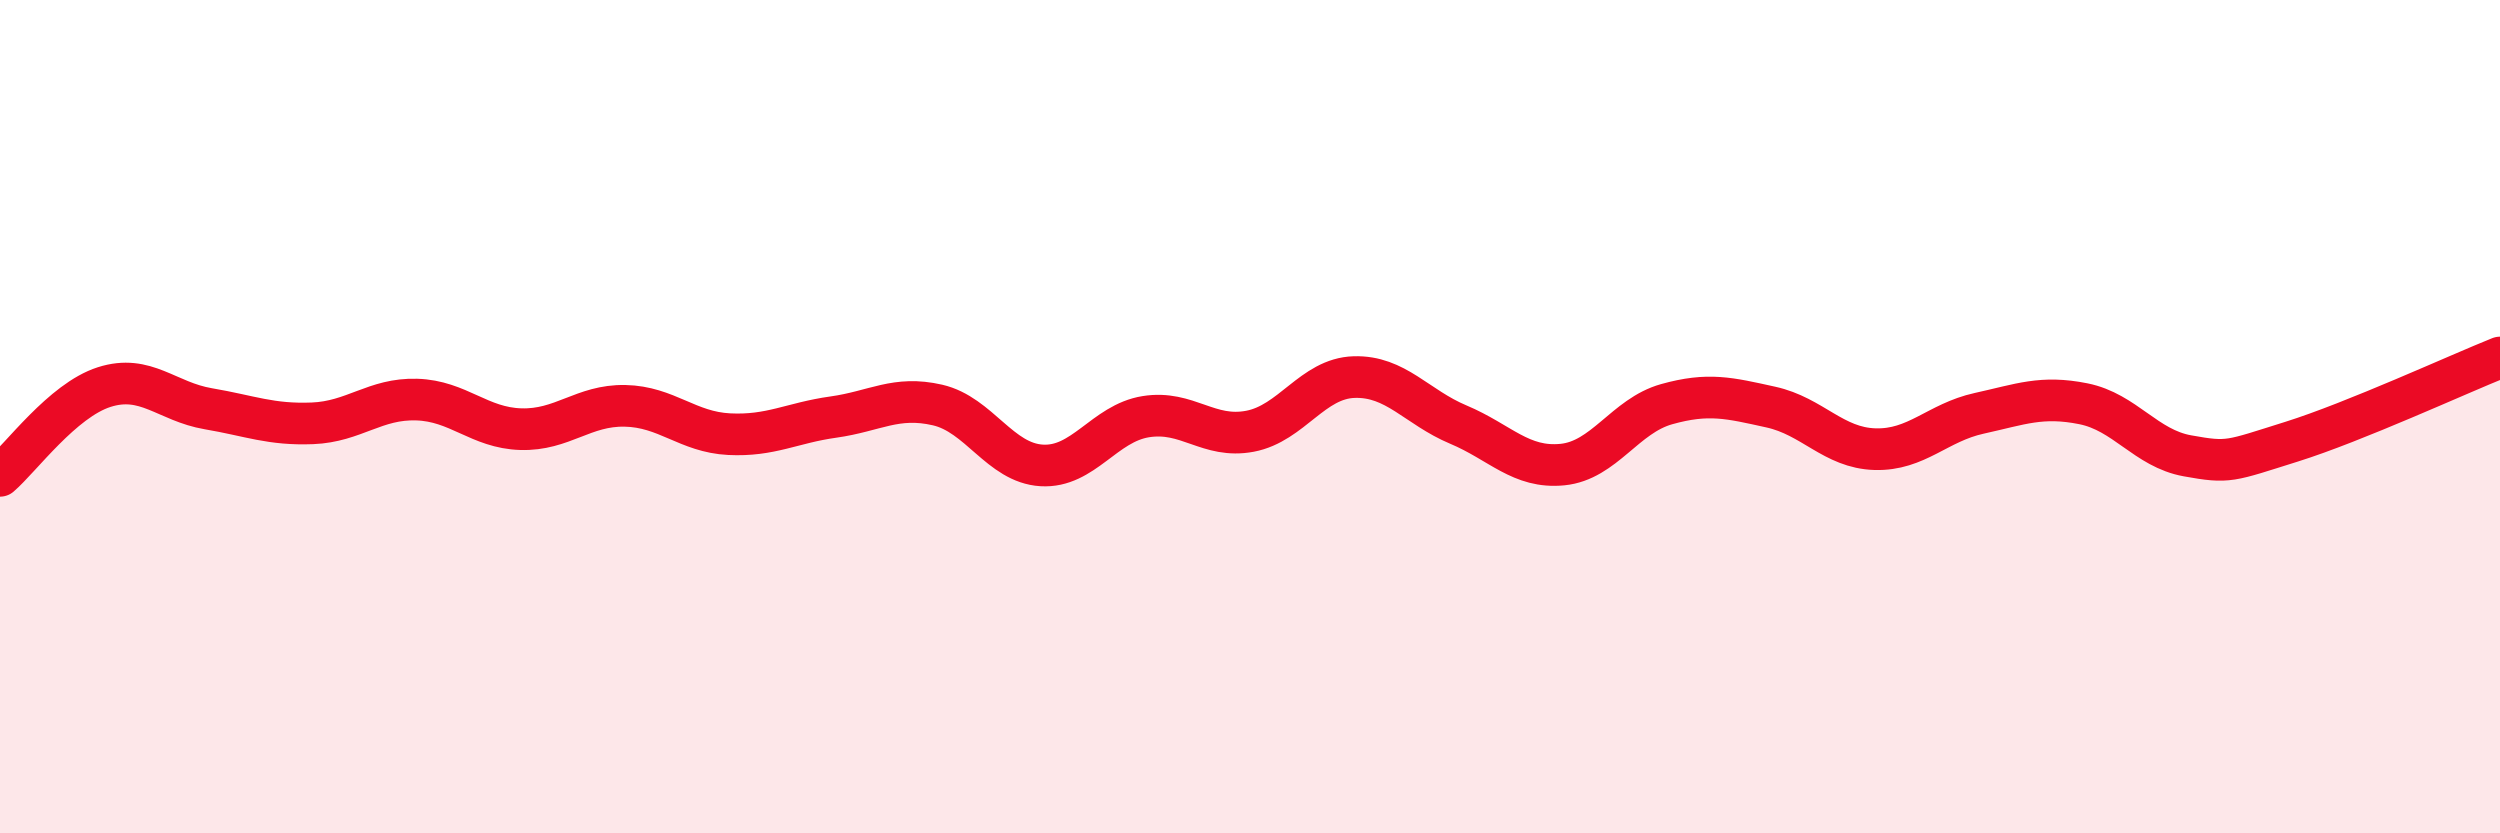
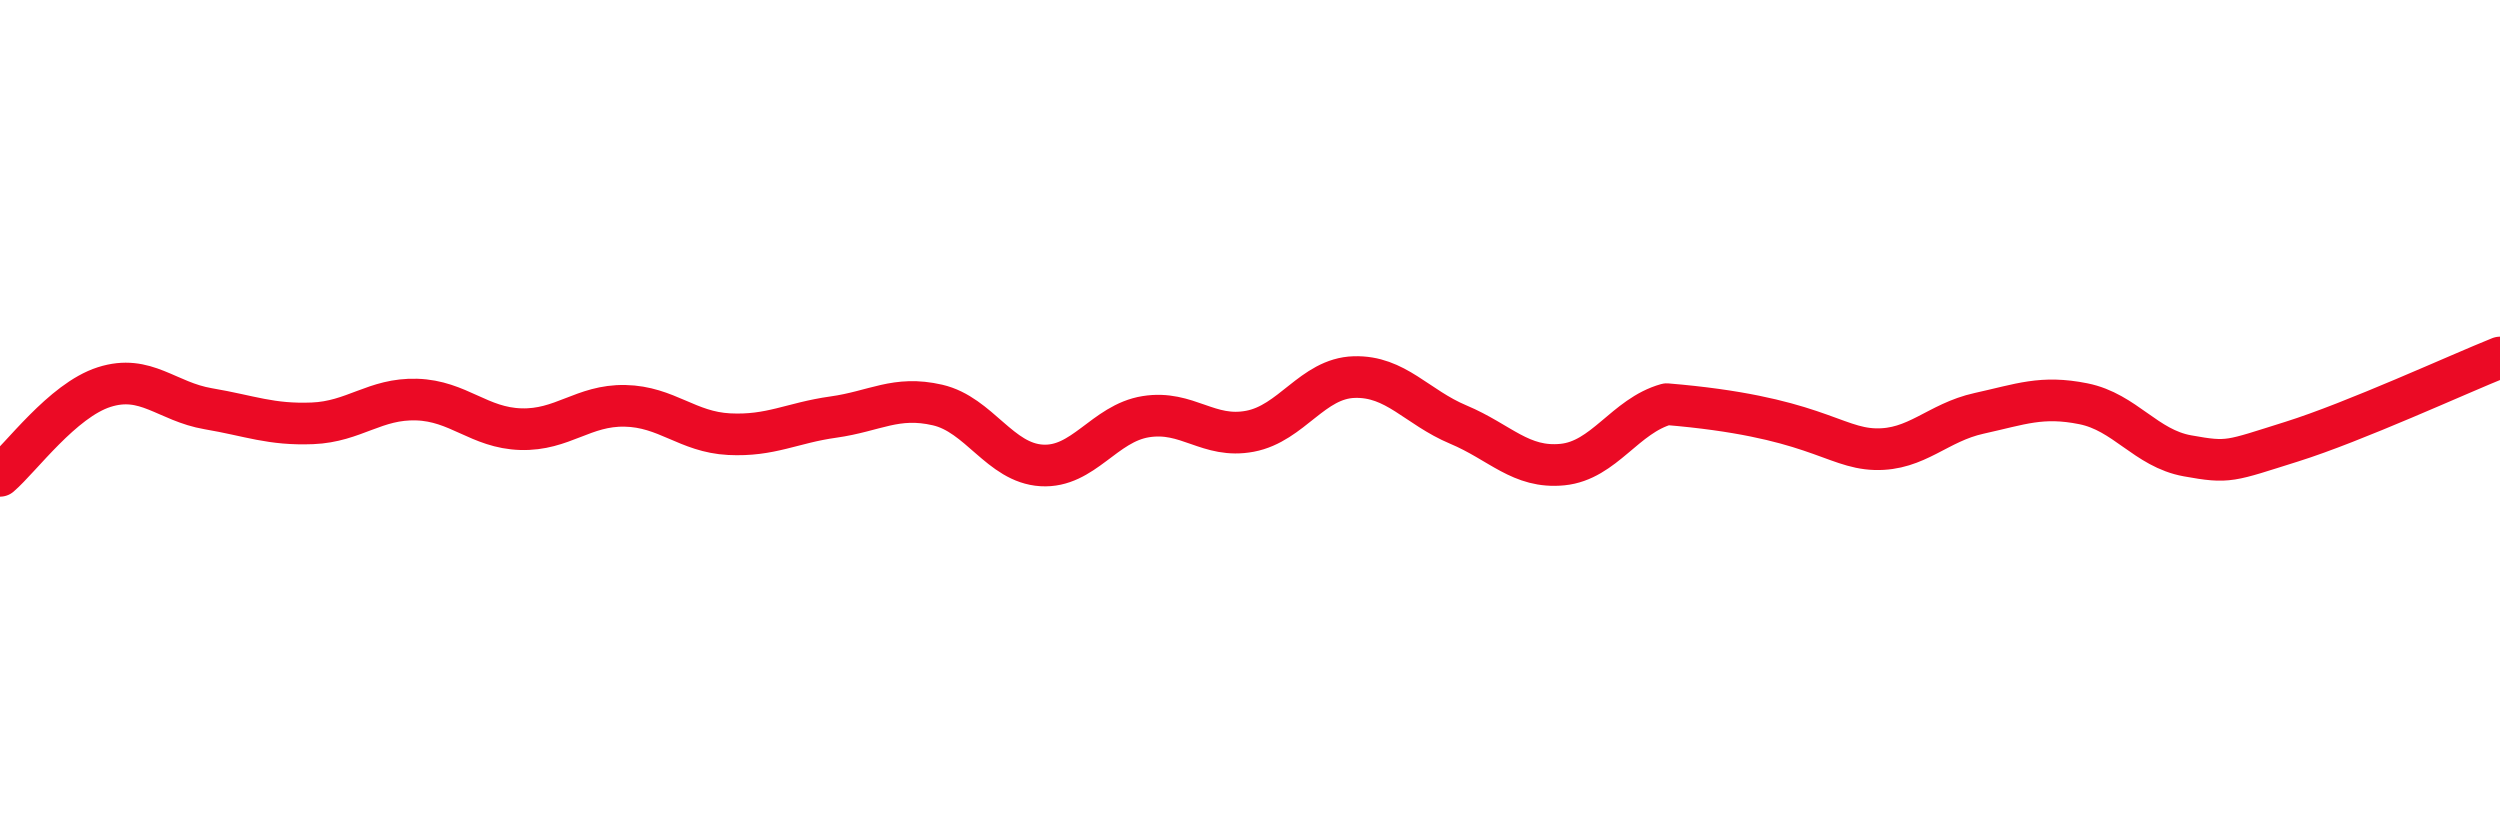
<svg xmlns="http://www.w3.org/2000/svg" width="60" height="20" viewBox="0 0 60 20">
-   <path d="M 0,11.42 C 0.5,10.99 1.5,9.61 2.5,9.29 C 3.5,8.97 4,9.64 5,9.81 C 6,9.98 6.5,10.2 7.5,10.16 C 8.5,10.12 9,9.56 10,9.59 C 11,9.62 11.5,10.27 12.5,10.3 C 13.5,10.33 14,9.72 15,9.74 C 16,9.76 16.5,10.37 17.5,10.42 C 18.5,10.47 19,10.15 20,10.01 C 21,9.87 21.5,9.49 22.5,9.72 C 23.5,9.95 24,11.11 25,11.17 C 26,11.23 26.5,10.16 27.5,10 C 28.5,9.84 29,10.54 30,10.35 C 31,10.16 31.5,9.08 32.5,9.05 C 33.5,9.02 34,9.77 35,10.19 C 36,10.61 36.5,11.25 37.5,11.15 C 38.5,11.05 39,9.98 40,9.7 C 41,9.42 41.5,9.55 42.5,9.77 C 43.5,9.99 44,10.75 45,10.78 C 46,10.81 46.5,10.14 47.5,9.92 C 48.5,9.7 49,9.49 50,9.69 C 51,9.89 51.5,10.76 52.5,10.94 C 53.5,11.12 53.5,11.07 55,10.6 C 56.5,10.13 59,8.98 60,8.58L60 20L0 20Z" fill="#EB0A25" opacity="0.1" stroke-linecap="round" stroke-linejoin="round" />
-   <path d="M 0,11.42 C 0.5,10.99 1.5,9.61 2.5,9.29 C 3.5,8.97 4,9.64 5,9.81 C 6,9.98 6.5,10.2 7.5,10.16 C 8.5,10.12 9,9.56 10,9.59 C 11,9.62 11.5,10.27 12.5,10.3 C 13.5,10.33 14,9.72 15,9.74 C 16,9.76 16.5,10.37 17.5,10.42 C 18.5,10.47 19,10.15 20,10.01 C 21,9.87 21.5,9.49 22.5,9.72 C 23.5,9.95 24,11.11 25,11.17 C 26,11.23 26.5,10.16 27.5,10 C 28.5,9.84 29,10.54 30,10.35 C 31,10.16 31.5,9.08 32.5,9.05 C 33.5,9.02 34,9.77 35,10.19 C 36,10.61 36.5,11.25 37.5,11.15 C 38.5,11.05 39,9.98 40,9.7 C 41,9.42 41.5,9.55 42.5,9.77 C 43.5,9.99 44,10.75 45,10.78 C 46,10.81 46.5,10.14 47.5,9.92 C 48.5,9.7 49,9.49 50,9.69 C 51,9.89 51.5,10.76 52.5,10.94 C 53.5,11.12 53.5,11.07 55,10.6 C 56.5,10.13 59,8.98 60,8.58" stroke="#EB0A25" stroke-width="1" fill="none" stroke-linecap="round" stroke-linejoin="round" />
+   <path d="M 0,11.42 C 0.5,10.99 1.5,9.61 2.5,9.29 C 3.5,8.97 4,9.64 5,9.81 C 6,9.98 6.5,10.2 7.5,10.16 C 8.5,10.12 9,9.56 10,9.59 C 11,9.62 11.5,10.27 12.5,10.3 C 13.5,10.33 14,9.72 15,9.74 C 16,9.76 16.5,10.37 17.5,10.42 C 18.5,10.47 19,10.15 20,10.01 C 21,9.87 21.5,9.49 22.5,9.72 C 23.5,9.95 24,11.11 25,11.17 C 26,11.23 26.5,10.16 27.5,10 C 28.5,9.84 29,10.54 30,10.35 C 31,10.16 31.5,9.08 32.5,9.05 C 33.5,9.02 34,9.77 35,10.19 C 36,10.61 36.5,11.25 37.5,11.15 C 38.5,11.05 39,9.98 40,9.7 C 43.5,9.99 44,10.75 45,10.78 C 46,10.81 46.5,10.14 47.5,9.92 C 48.5,9.7 49,9.49 50,9.69 C 51,9.89 51.5,10.76 52.5,10.94 C 53.5,11.12 53.5,11.07 55,10.6 C 56.5,10.13 59,8.98 60,8.58" stroke="#EB0A25" stroke-width="1" fill="none" stroke-linecap="round" stroke-linejoin="round" />
</svg>